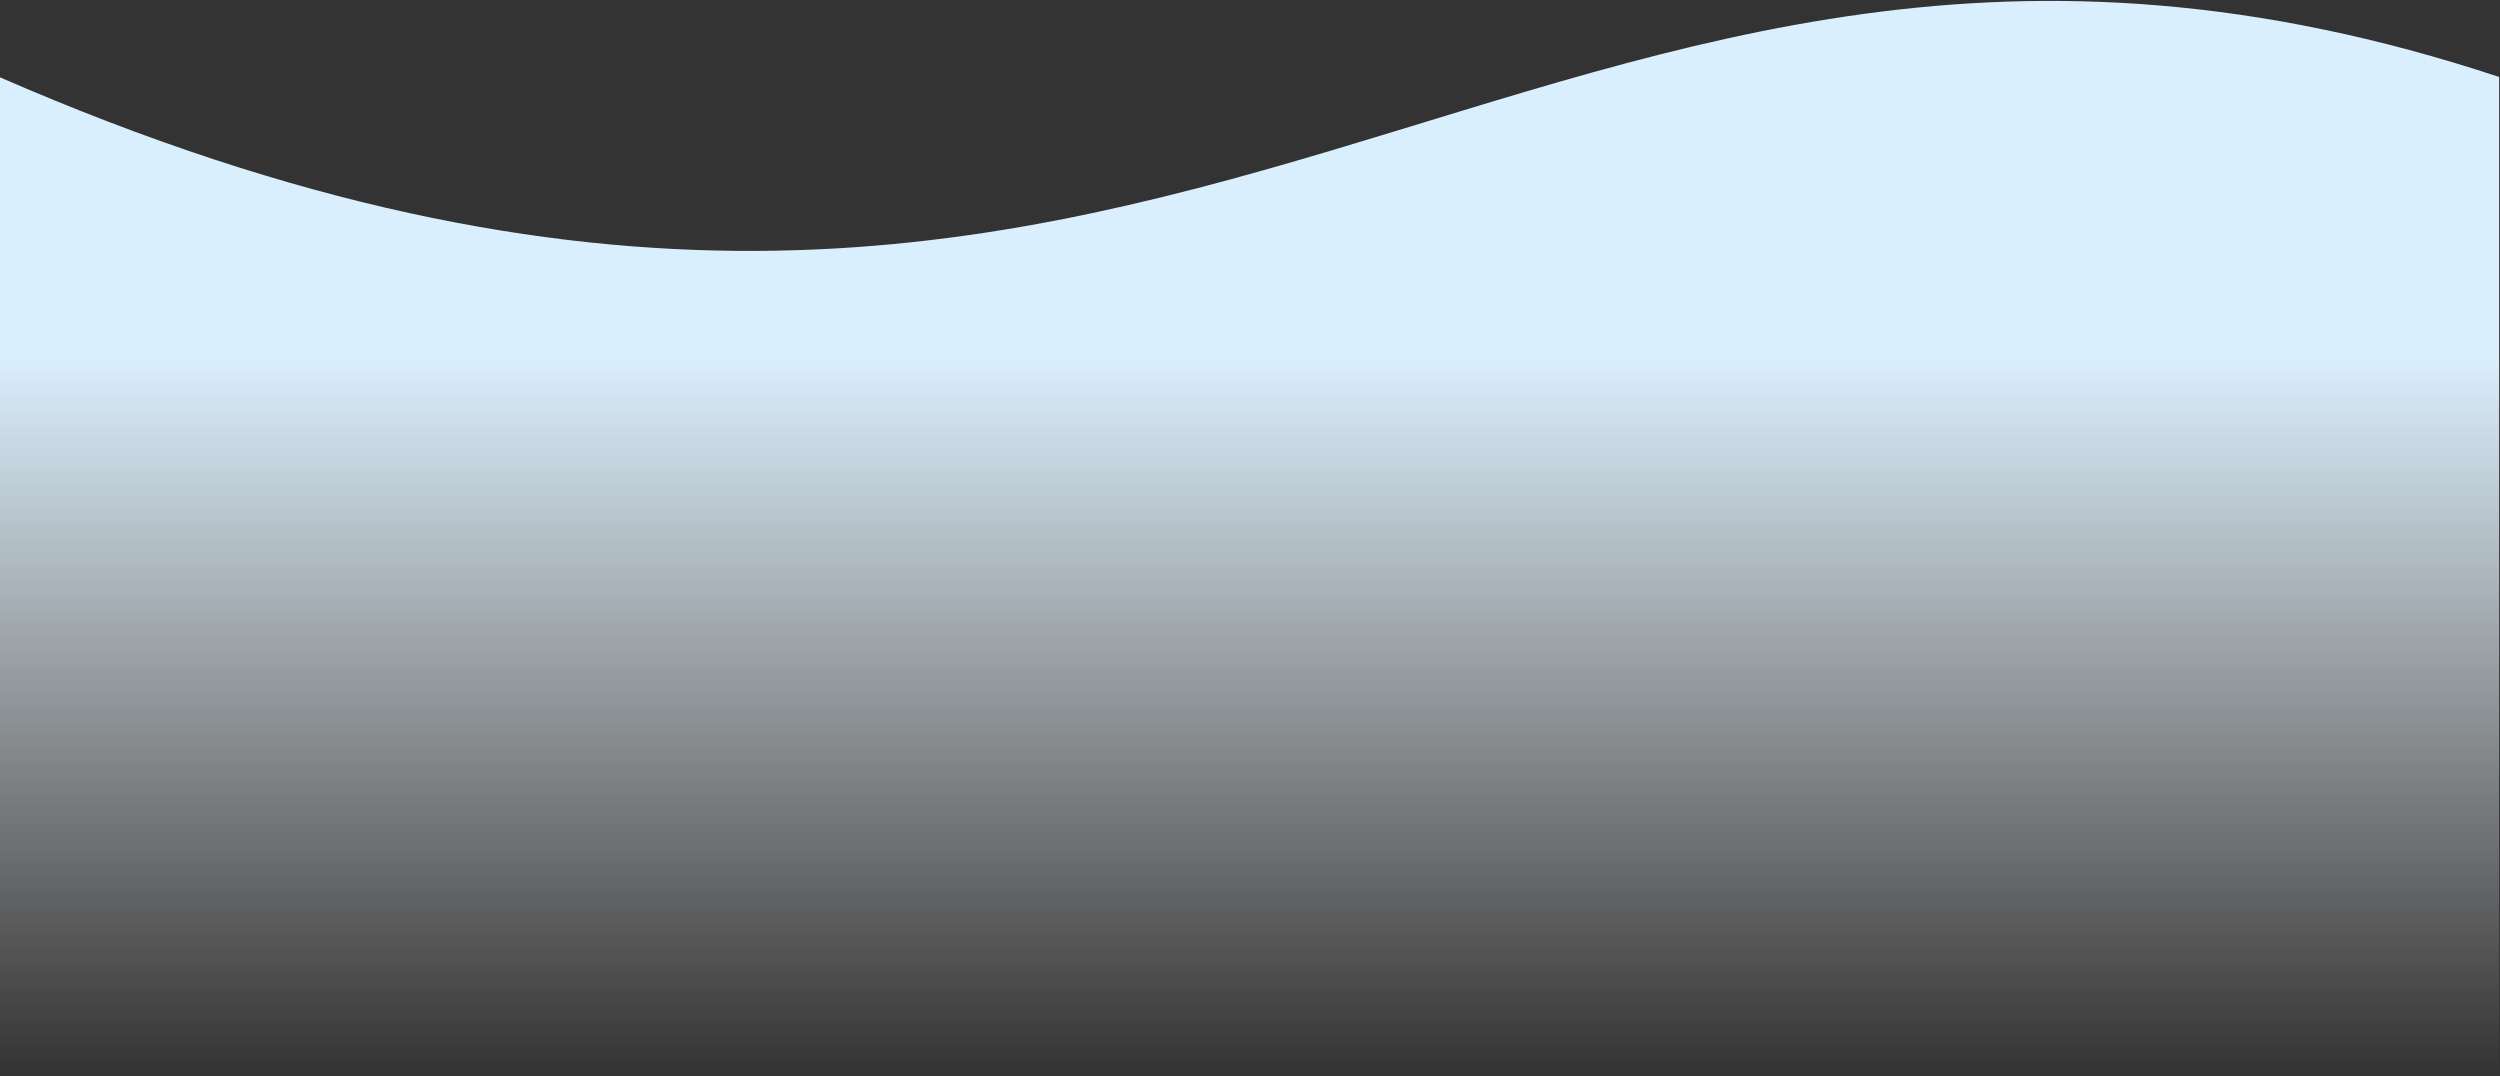
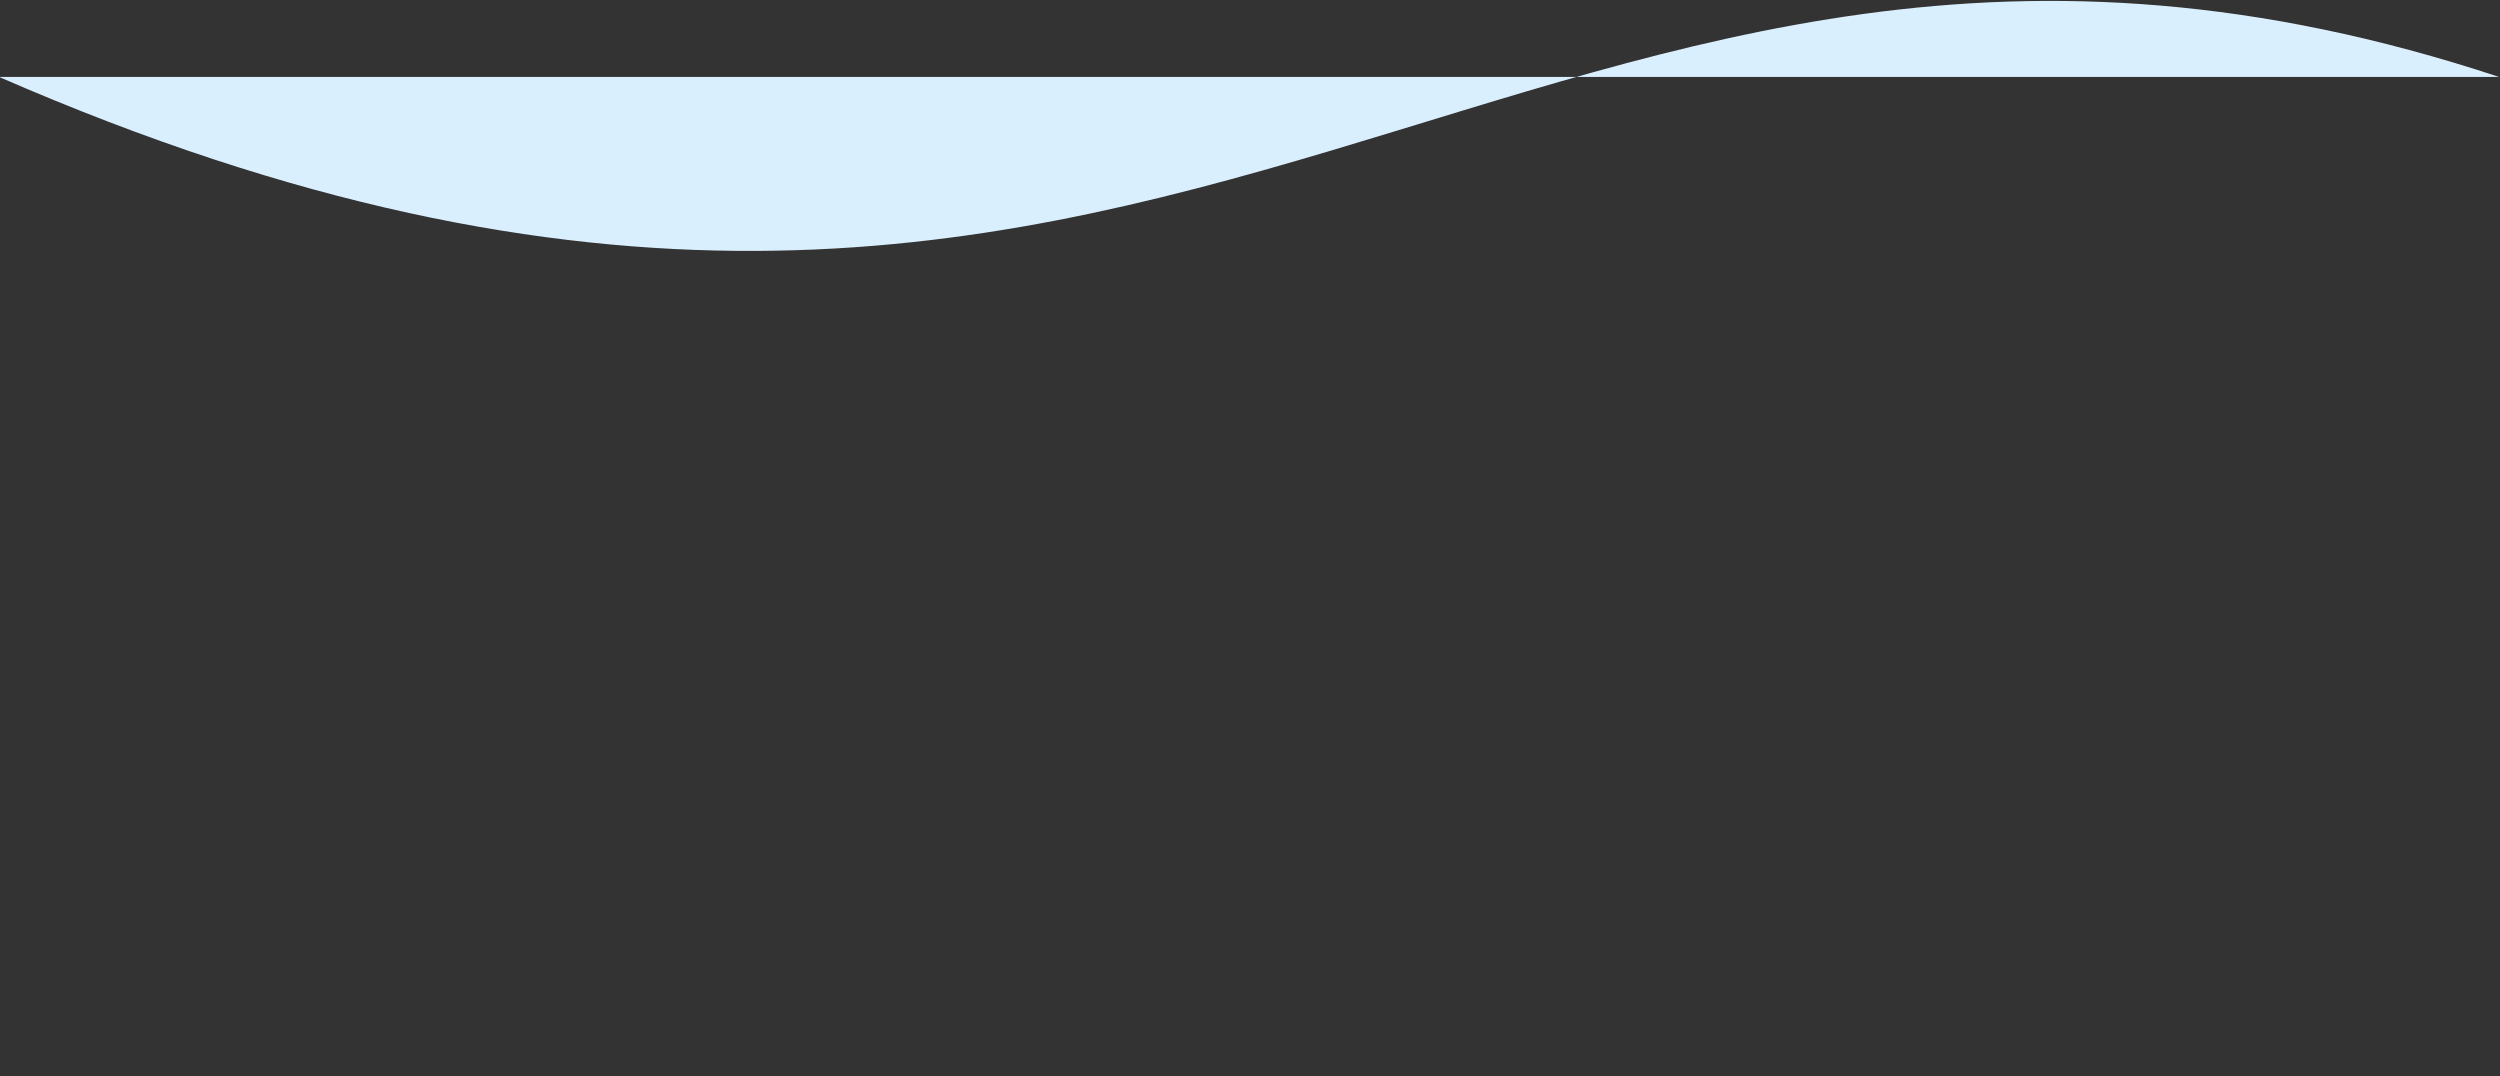
<svg xmlns="http://www.w3.org/2000/svg" width="1440" height="620" viewBox="0 0 1440 620" fill="none">
  <rect x="0" y="0" width="1440" height="620" fill="#333333" stroke="none" />
-   <path d="M-0.5 44.327C686.5 343.825 877 -141.674 1439.5 44.327V619.327H-0.5V44.327Z" fill="url(#paint0_linear_232_824)" />
+   <path d="M-0.5 44.327C686.5 343.825 877 -141.674 1439.5 44.327H-0.5V44.327Z" fill="url(#paint0_linear_232_824)" />
  <defs>
    <linearGradient id="paint0_linear_232_824" x1="719.5" y1="0.529" x2="719.5" y2="619.327" gradientUnits="userSpaceOnUse">
      <stop offset="0.329" stop-color="#DAEFFD" />
      <stop offset="1" stop-color="#F2F2F2" stop-opacity="0" />
    </linearGradient>
  </defs>
</svg>